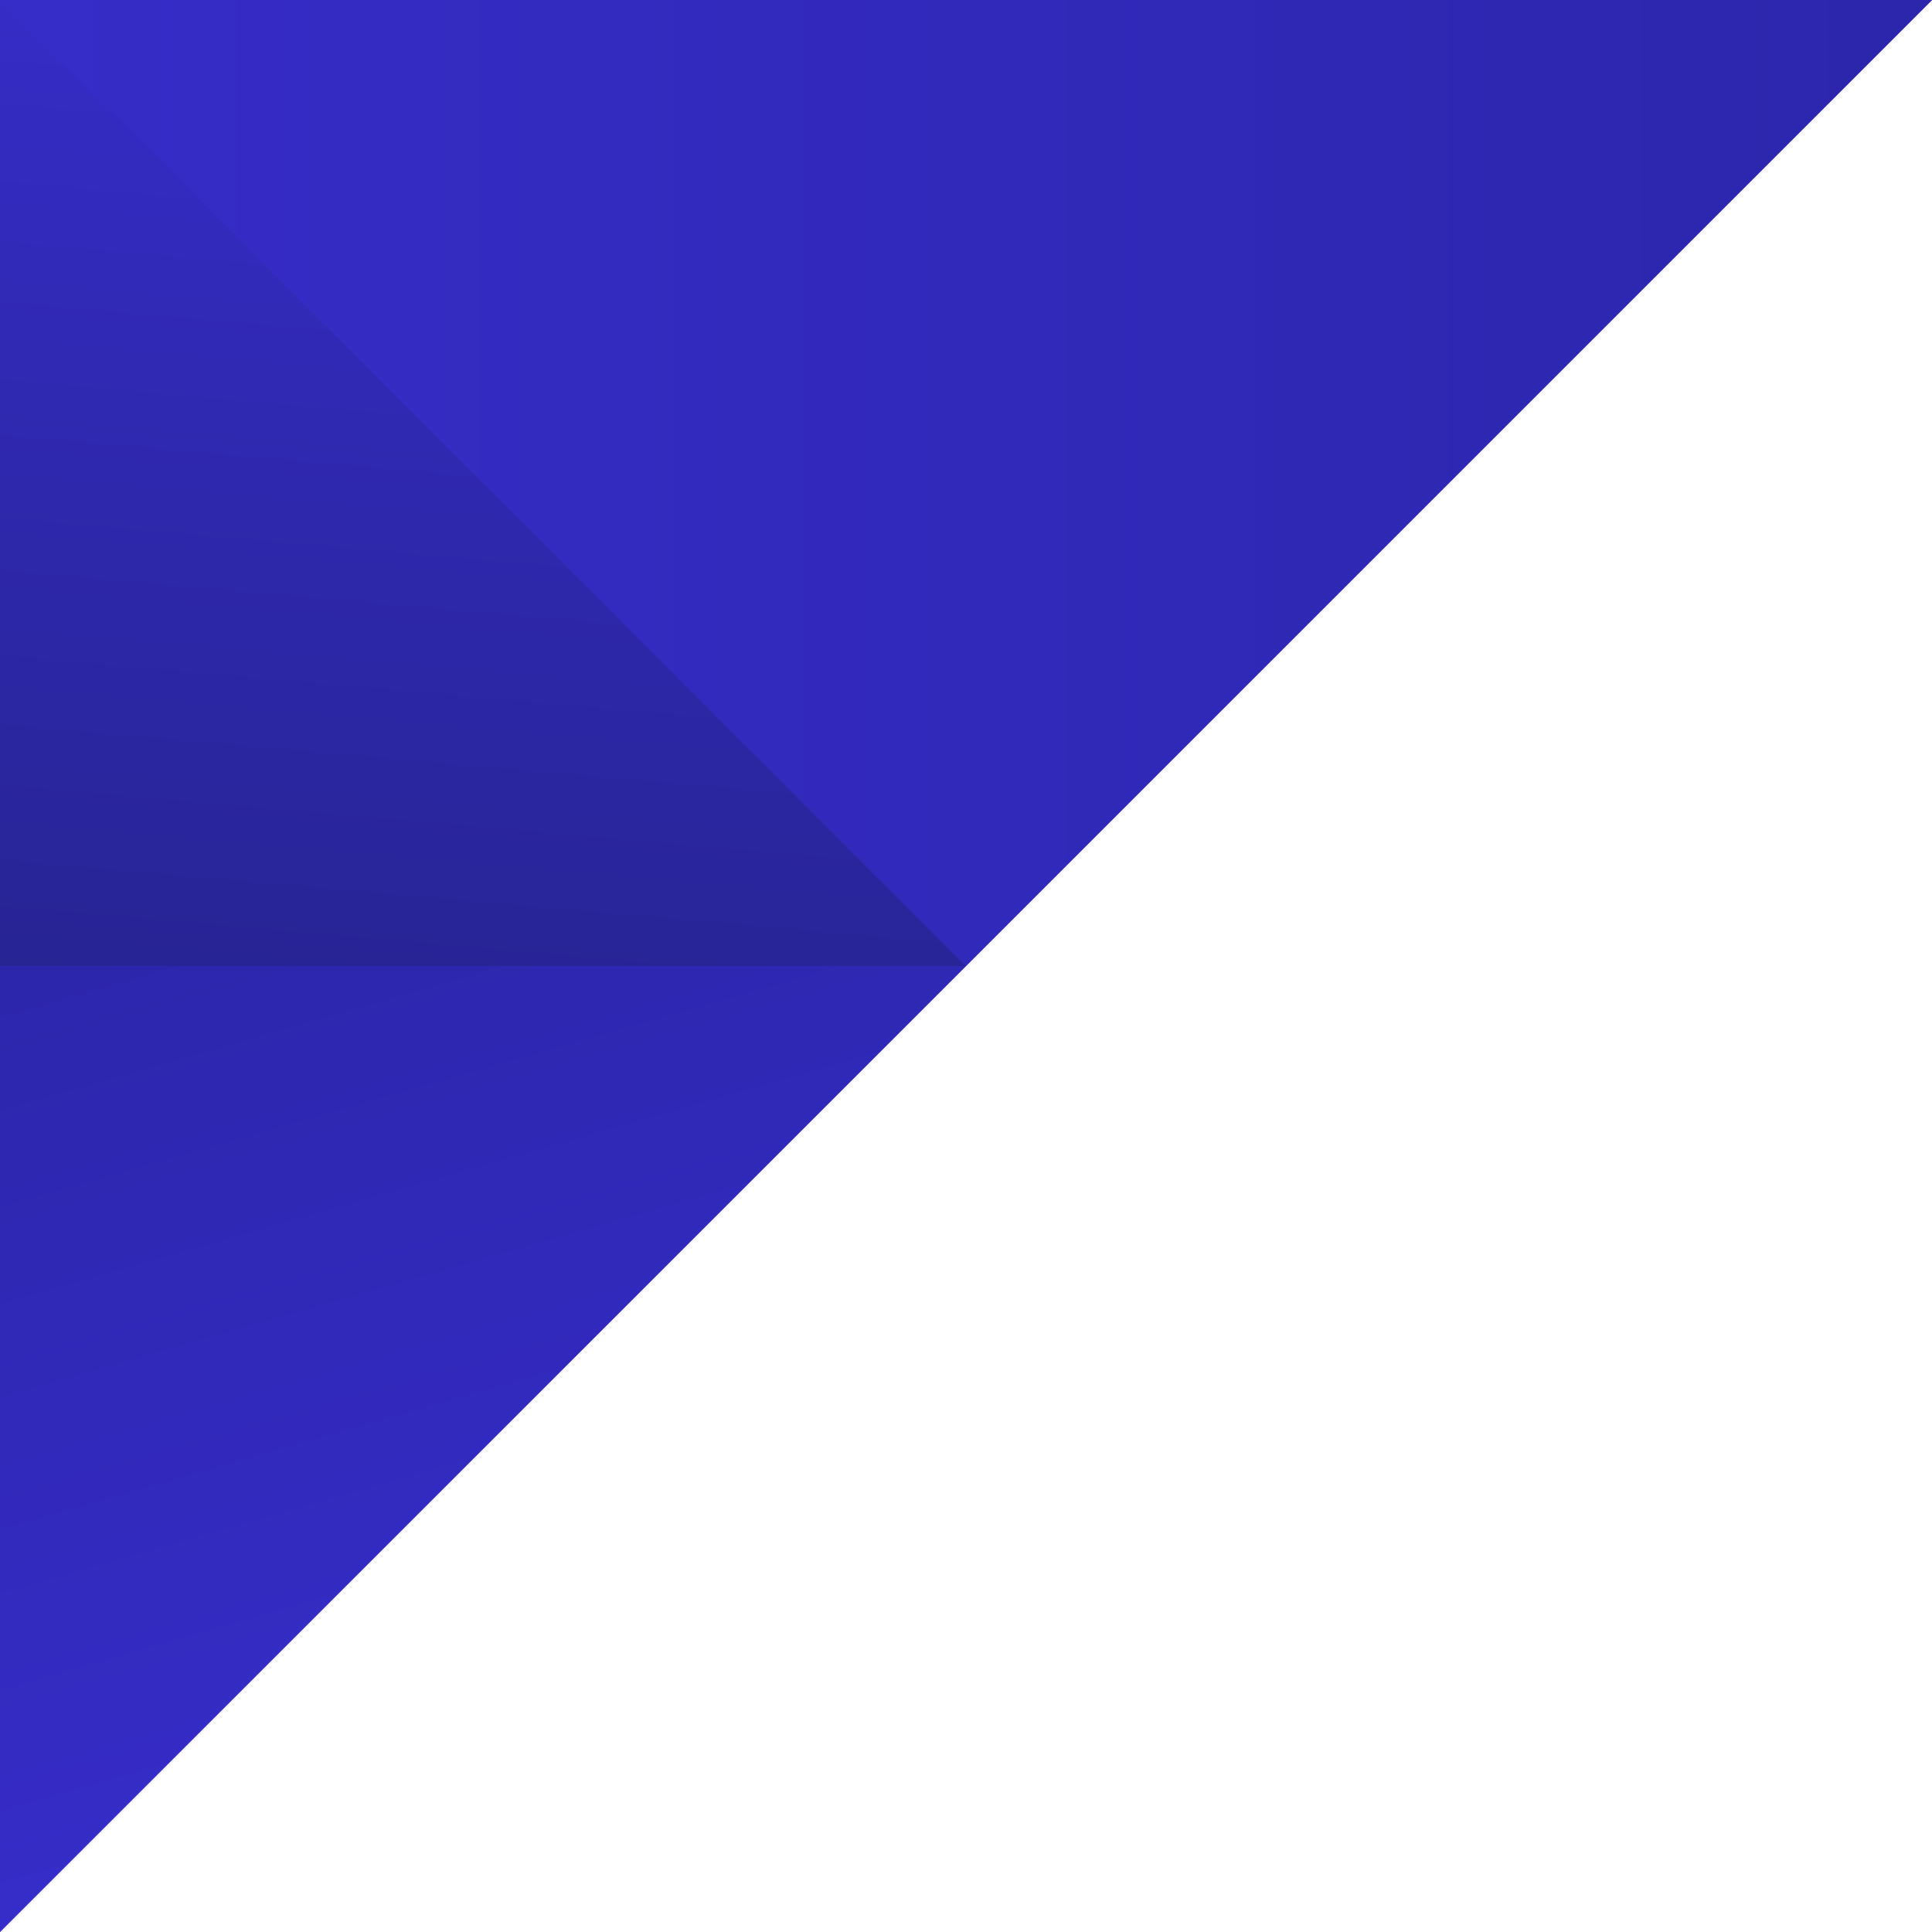
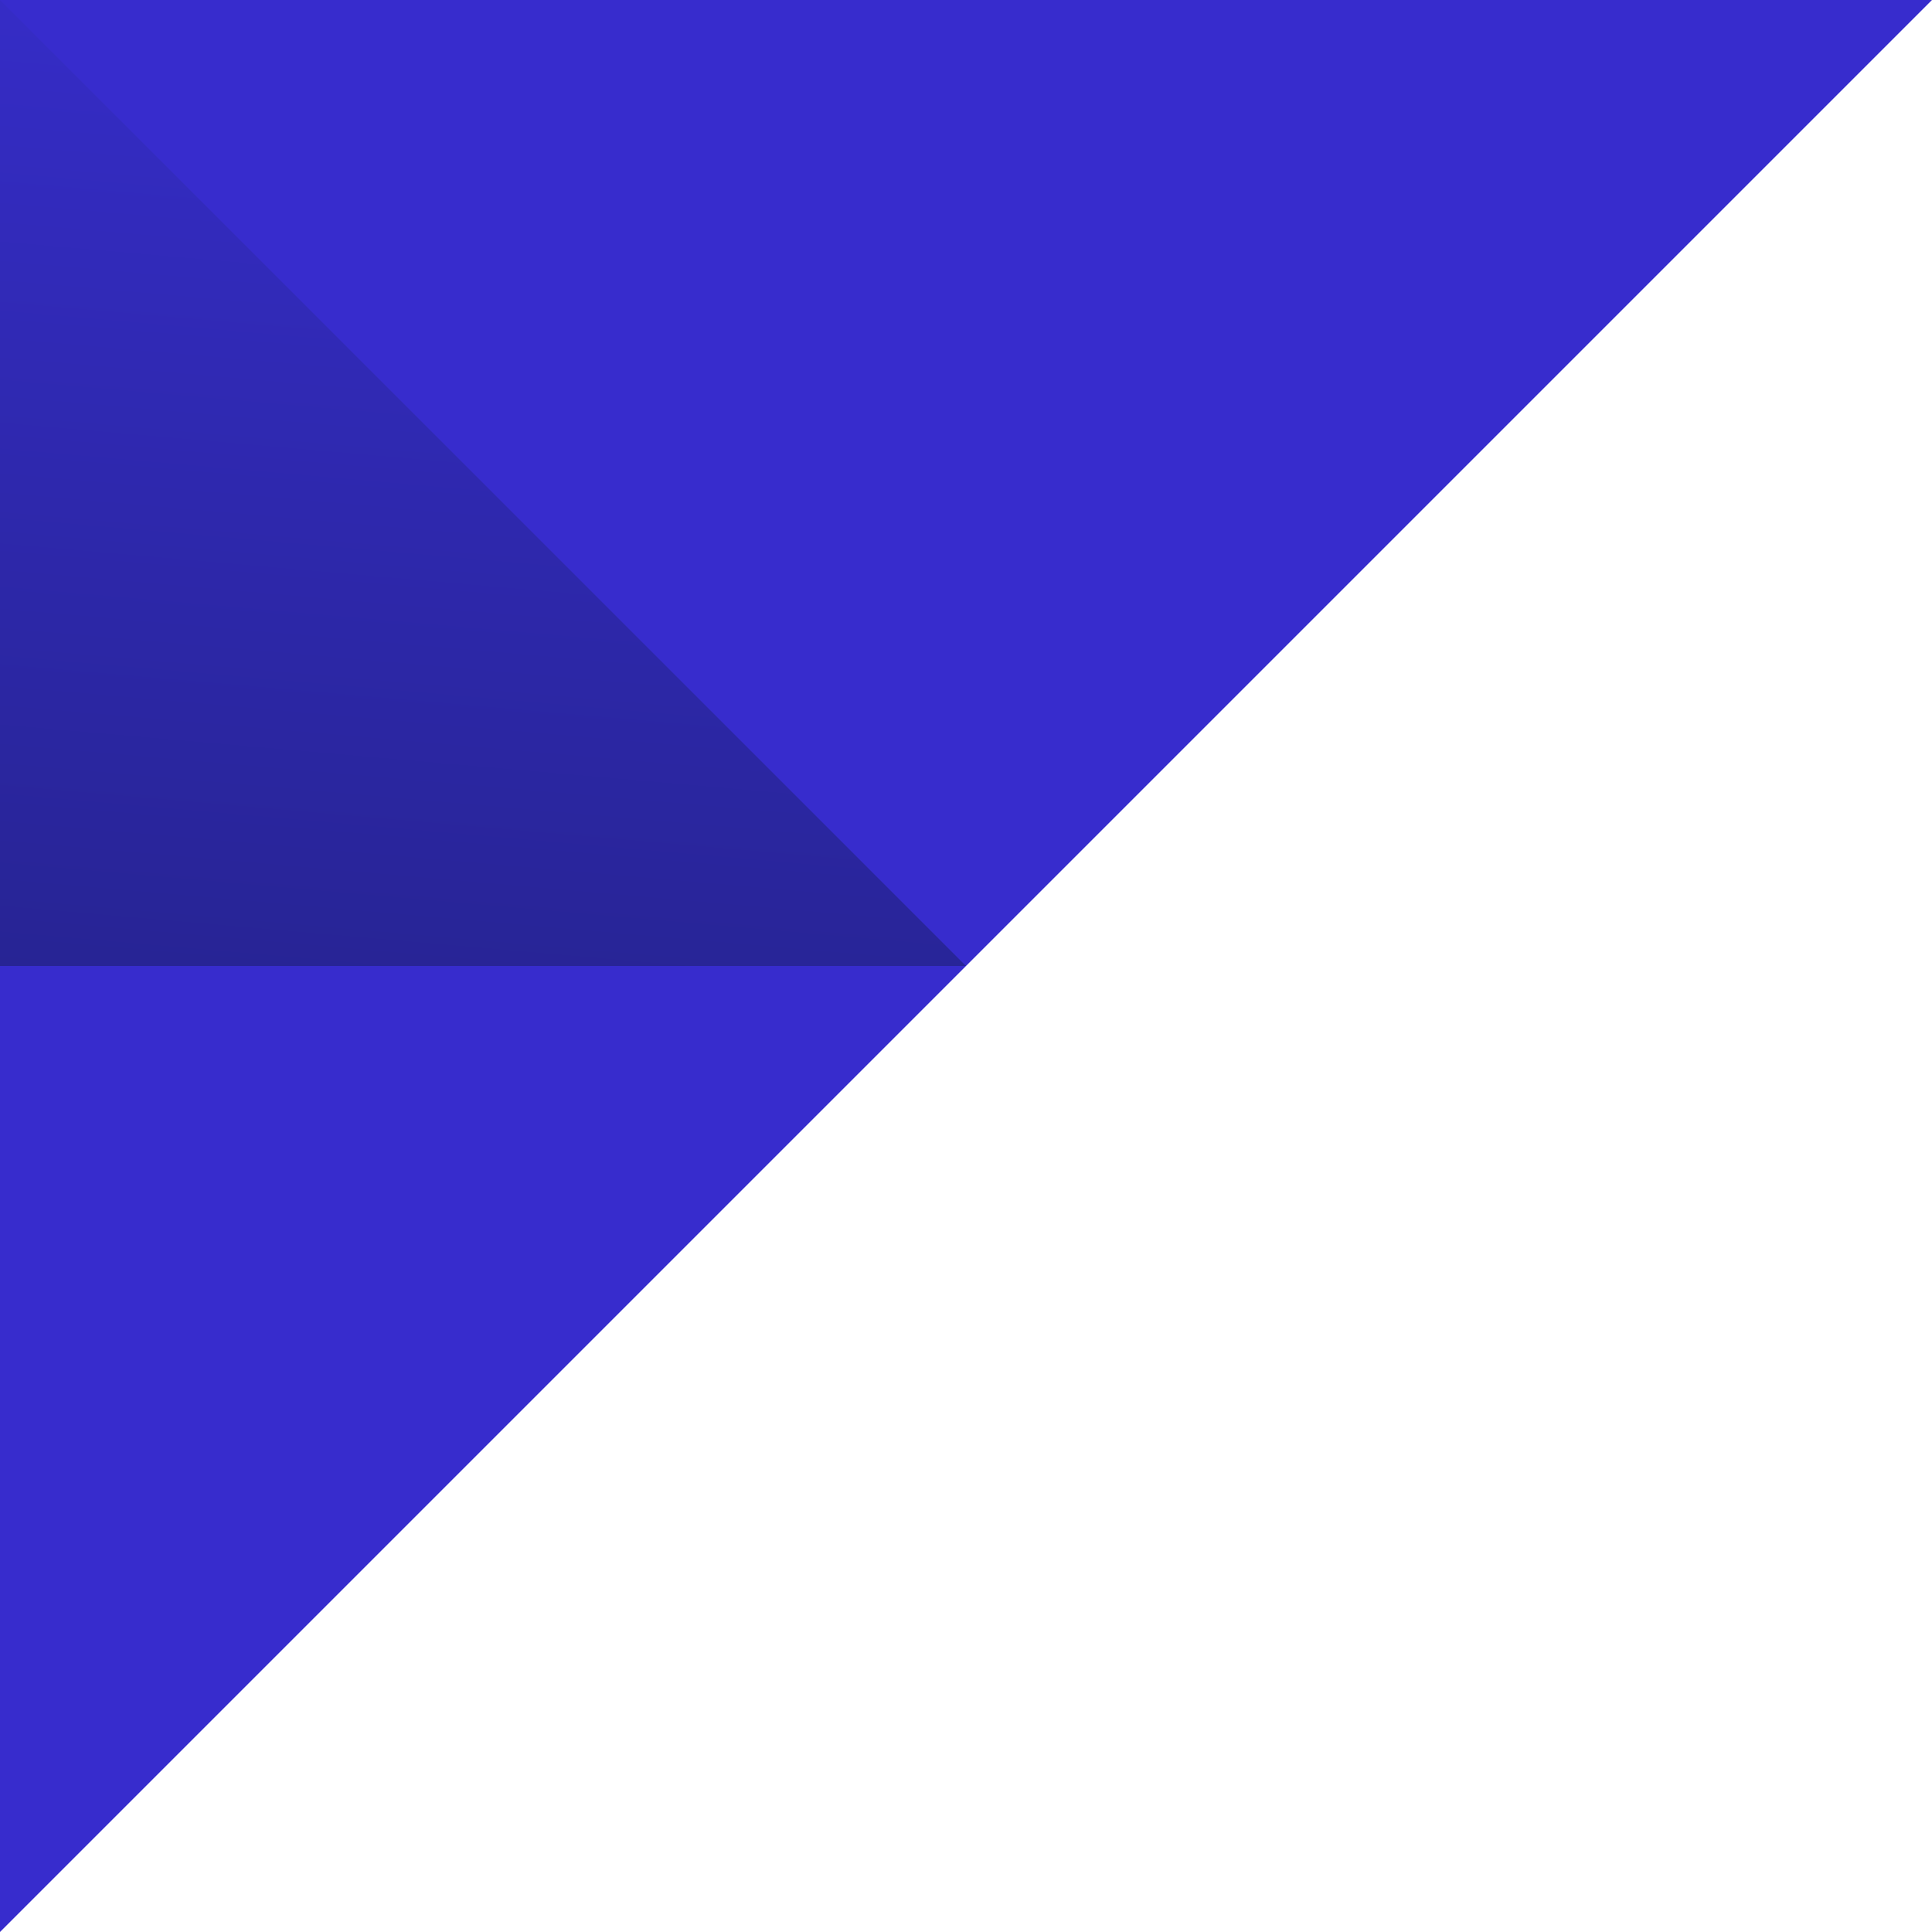
<svg xmlns="http://www.w3.org/2000/svg" fill="none" viewBox="0 0 1200 1200">
  <defs />
  <path fill="#372CCD" d="M1200 0L600 600 0 1200V0h1200z" />
-   <path fill="url(#paint0_linear)" d="M600 0v600L1200 0H600z" />
  <path fill="url(#paint1_linear)" d="M600 600H0V0l600 600z" />
-   <path fill="url(#paint2_linear)" d="M600 600L0 1199.92V600h600z" />
-   <path fill="url(#paint3_linear)" d="M0 0l600 600V0H0z" />
  <defs>
    <linearGradient id="paint0_linear" x1="-2.654" x2="1200.27" y1="300.003" y2="300.003" gradientUnits="userSpaceOnUse">
      <stop stop-color="#362CC8" />
      <stop offset="1" stop-color="#2C26AC" />
    </linearGradient>
    <linearGradient id="paint1_linear" x1="271.674" x2="323.768" y1="623.768" y2="28.326" gradientUnits="userSpaceOnUse">
      <stop stop-color="#272494" />
      <stop offset="1" stop-color="#352CC6" />
    </linearGradient>
    <linearGradient id="paint2_linear" x1="356.695" x2="197.721" y1="1097.68" y2="543.264" gradientUnits="userSpaceOnUse">
      <stop stop-color="#362CC8" />
      <stop offset="1" stop-color="#2C26AC" />
    </linearGradient>
    <linearGradient id="paint3_linear" x1="-2.696" x2="1200.23" y1="300" y2="300" gradientUnits="userSpaceOnUse">
      <stop stop-color="#362CC8" />
      <stop offset="1" stop-color="#2C26AC" />
    </linearGradient>
  </defs>
</svg>